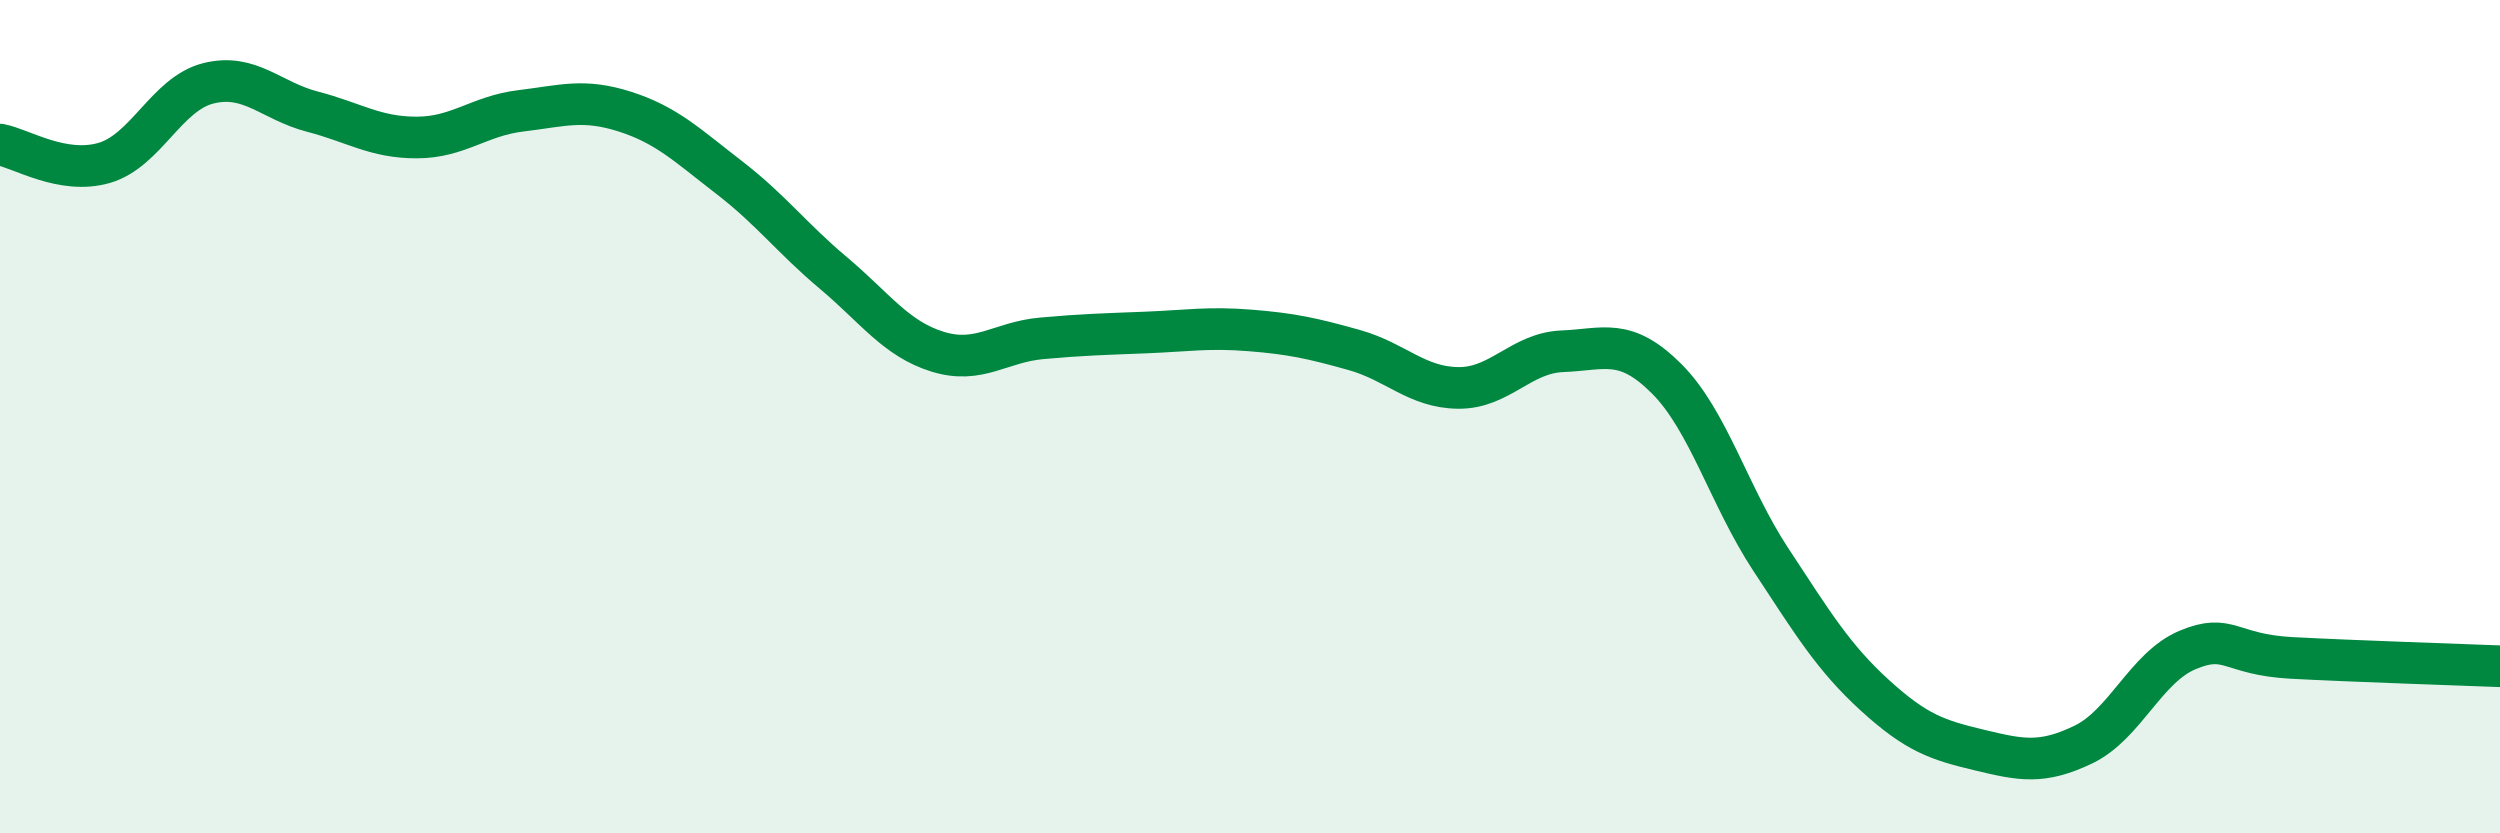
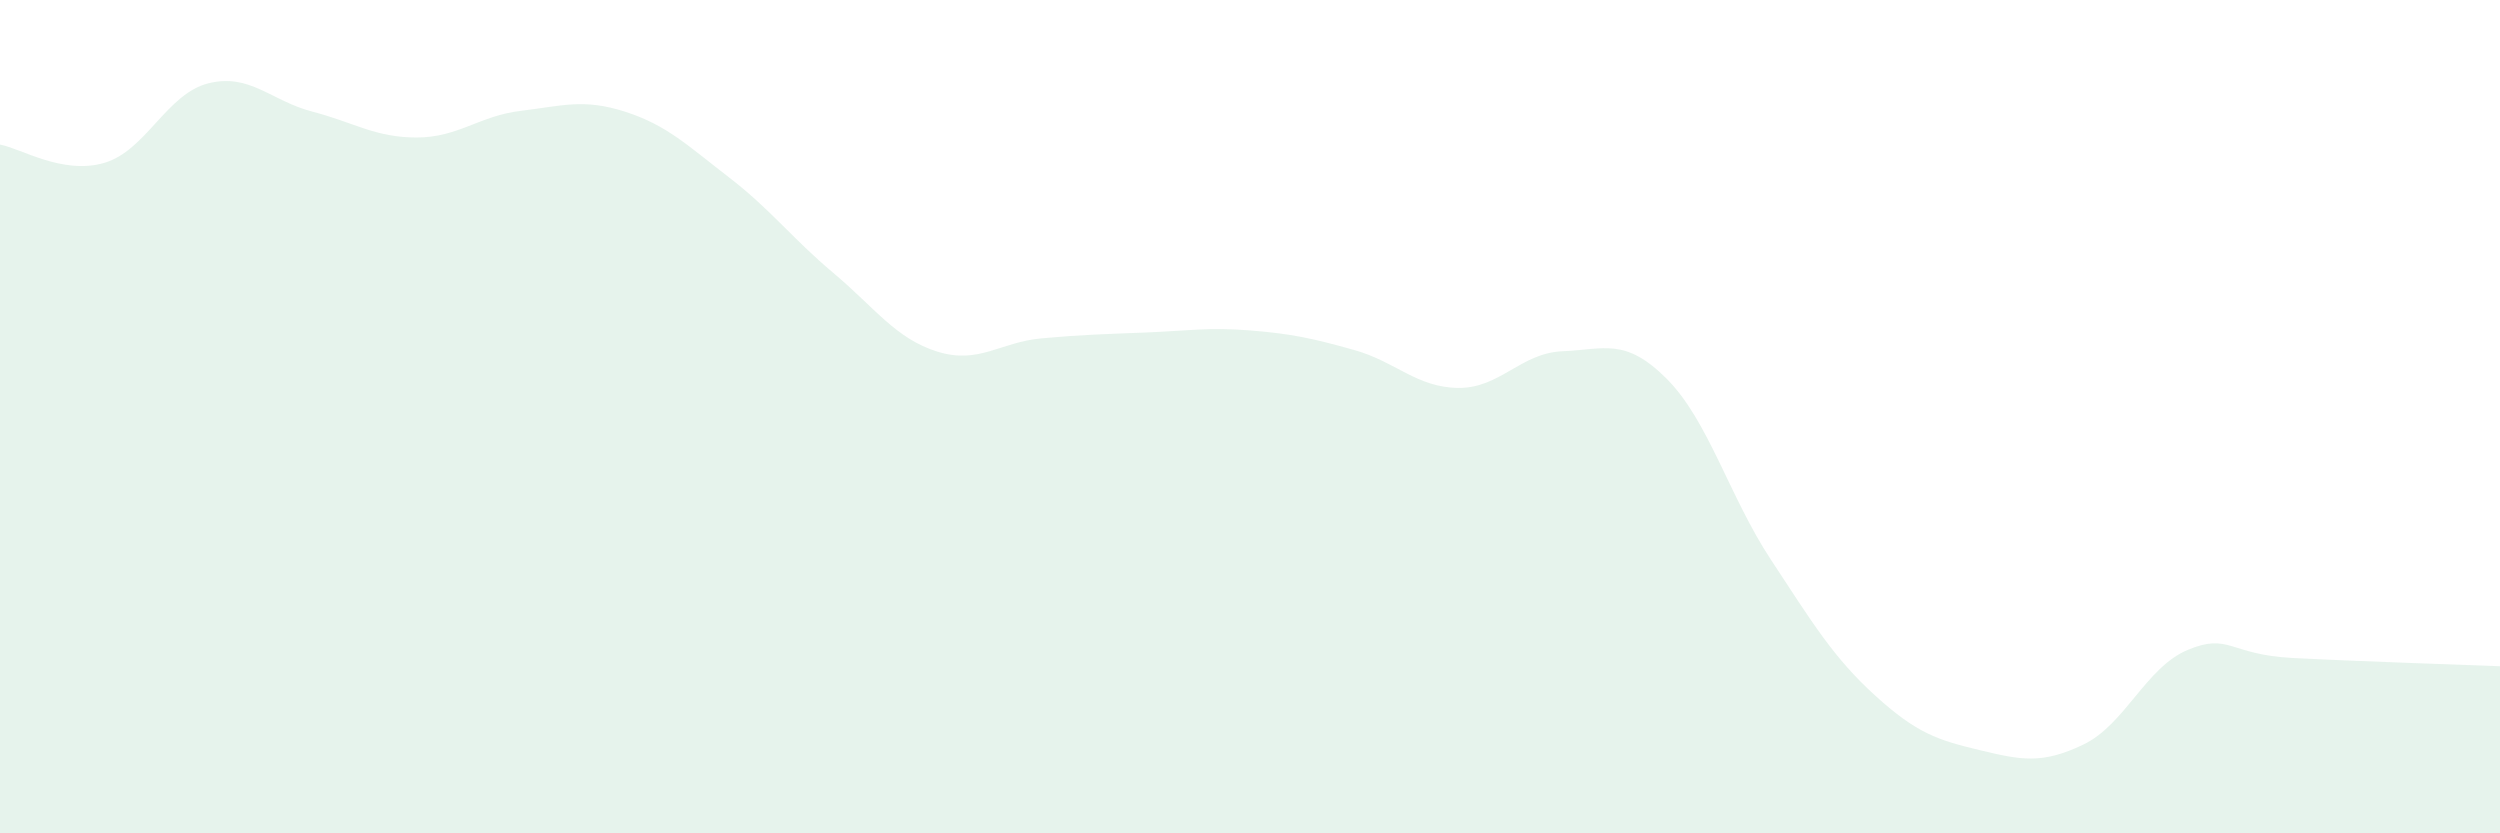
<svg xmlns="http://www.w3.org/2000/svg" width="60" height="20" viewBox="0 0 60 20">
  <path d="M 0,3.47 C 0.5,3.56 1.5,4.2 2.5,3.91 C 3.5,3.62 4,2.25 5,2 C 6,1.75 6.5,2.42 7.5,2.68 C 8.5,2.94 9,3.3 10,3.3 C 11,3.3 11.5,2.78 12.5,2.66 C 13.5,2.54 14,2.36 15,2.68 C 16,3 16.5,3.49 17.5,4.26 C 18.5,5.03 19,5.71 20,6.55 C 21,7.39 21.5,8.13 22.5,8.44 C 23.5,8.75 24,8.21 25,8.12 C 26,8.03 26.5,8.02 27.5,7.98 C 28.5,7.94 29,7.85 30,7.93 C 31,8.01 31.5,8.12 32.5,8.4 C 33.5,8.68 34,9.3 35,9.31 C 36,9.32 36.5,8.47 37.5,8.43 C 38.5,8.39 39,8.09 40,9.09 C 41,10.09 41.5,11.91 42.5,13.43 C 43.5,14.95 44,15.78 45,16.69 C 46,17.6 46.5,17.76 47.5,18 C 48.5,18.24 49,18.35 50,17.87 C 51,17.39 51.5,16.02 52.5,15.6 C 53.5,15.18 53.5,15.71 55,15.79 C 56.5,15.87 59,15.95 60,15.99L60 20L0 20Z" fill="#008740" opacity="0.1" stroke-linecap="round" stroke-linejoin="round" />
-   <path d="M 0,3.47 C 0.5,3.56 1.5,4.2 2.5,3.91 C 3.5,3.62 4,2.25 5,2 C 6,1.75 6.5,2.42 7.5,2.68 C 8.5,2.94 9,3.3 10,3.3 C 11,3.3 11.5,2.78 12.5,2.66 C 13.5,2.54 14,2.36 15,2.68 C 16,3 16.5,3.49 17.5,4.26 C 18.5,5.03 19,5.71 20,6.55 C 21,7.39 21.5,8.13 22.5,8.44 C 23.5,8.75 24,8.21 25,8.12 C 26,8.03 26.5,8.02 27.5,7.98 C 28.5,7.94 29,7.85 30,7.93 C 31,8.01 31.5,8.12 32.5,8.4 C 33.5,8.68 34,9.3 35,9.31 C 36,9.32 36.5,8.47 37.5,8.43 C 38.5,8.39 39,8.09 40,9.09 C 41,10.09 41.5,11.91 42.5,13.43 C 43.5,14.95 44,15.78 45,16.69 C 46,17.6 46.5,17.76 47.5,18 C 48.5,18.24 49,18.35 50,17.87 C 51,17.39 51.5,16.02 52.5,15.6 C 53.5,15.18 53.5,15.71 55,15.79 C 56.5,15.87 59,15.95 60,15.99" stroke="#008740" stroke-width="1" fill="none" stroke-linecap="round" stroke-linejoin="round" />
</svg>